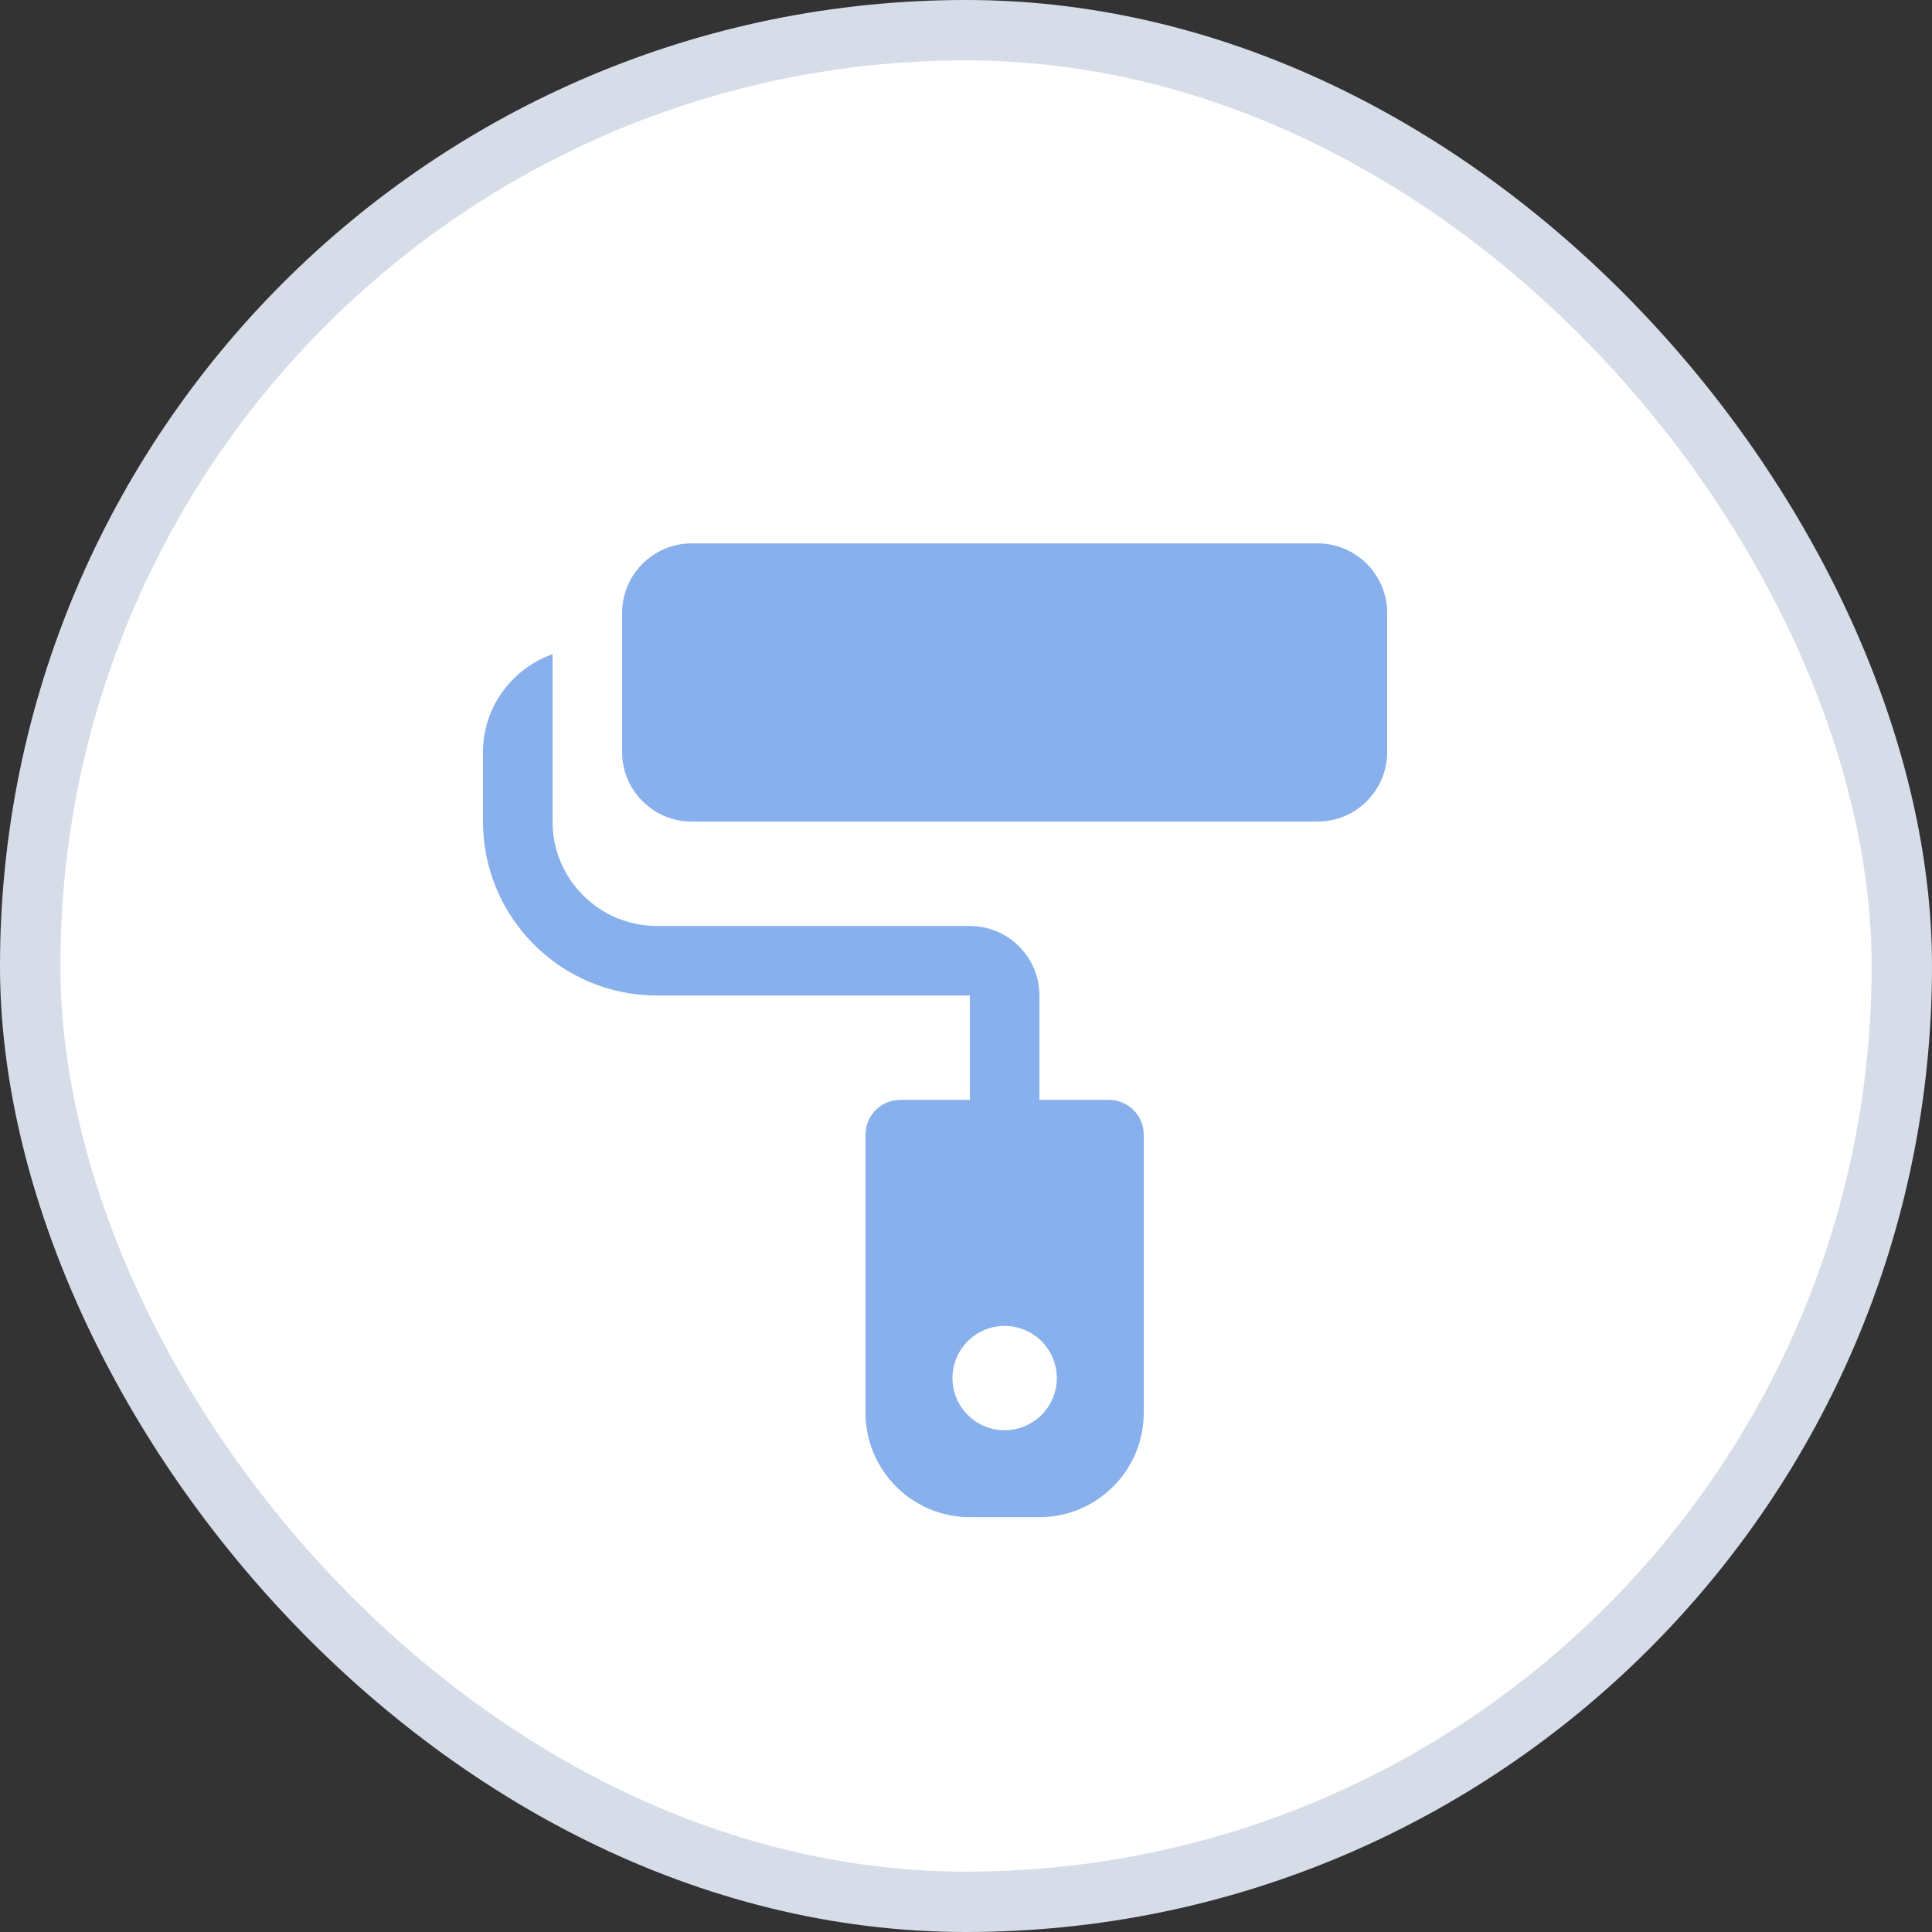
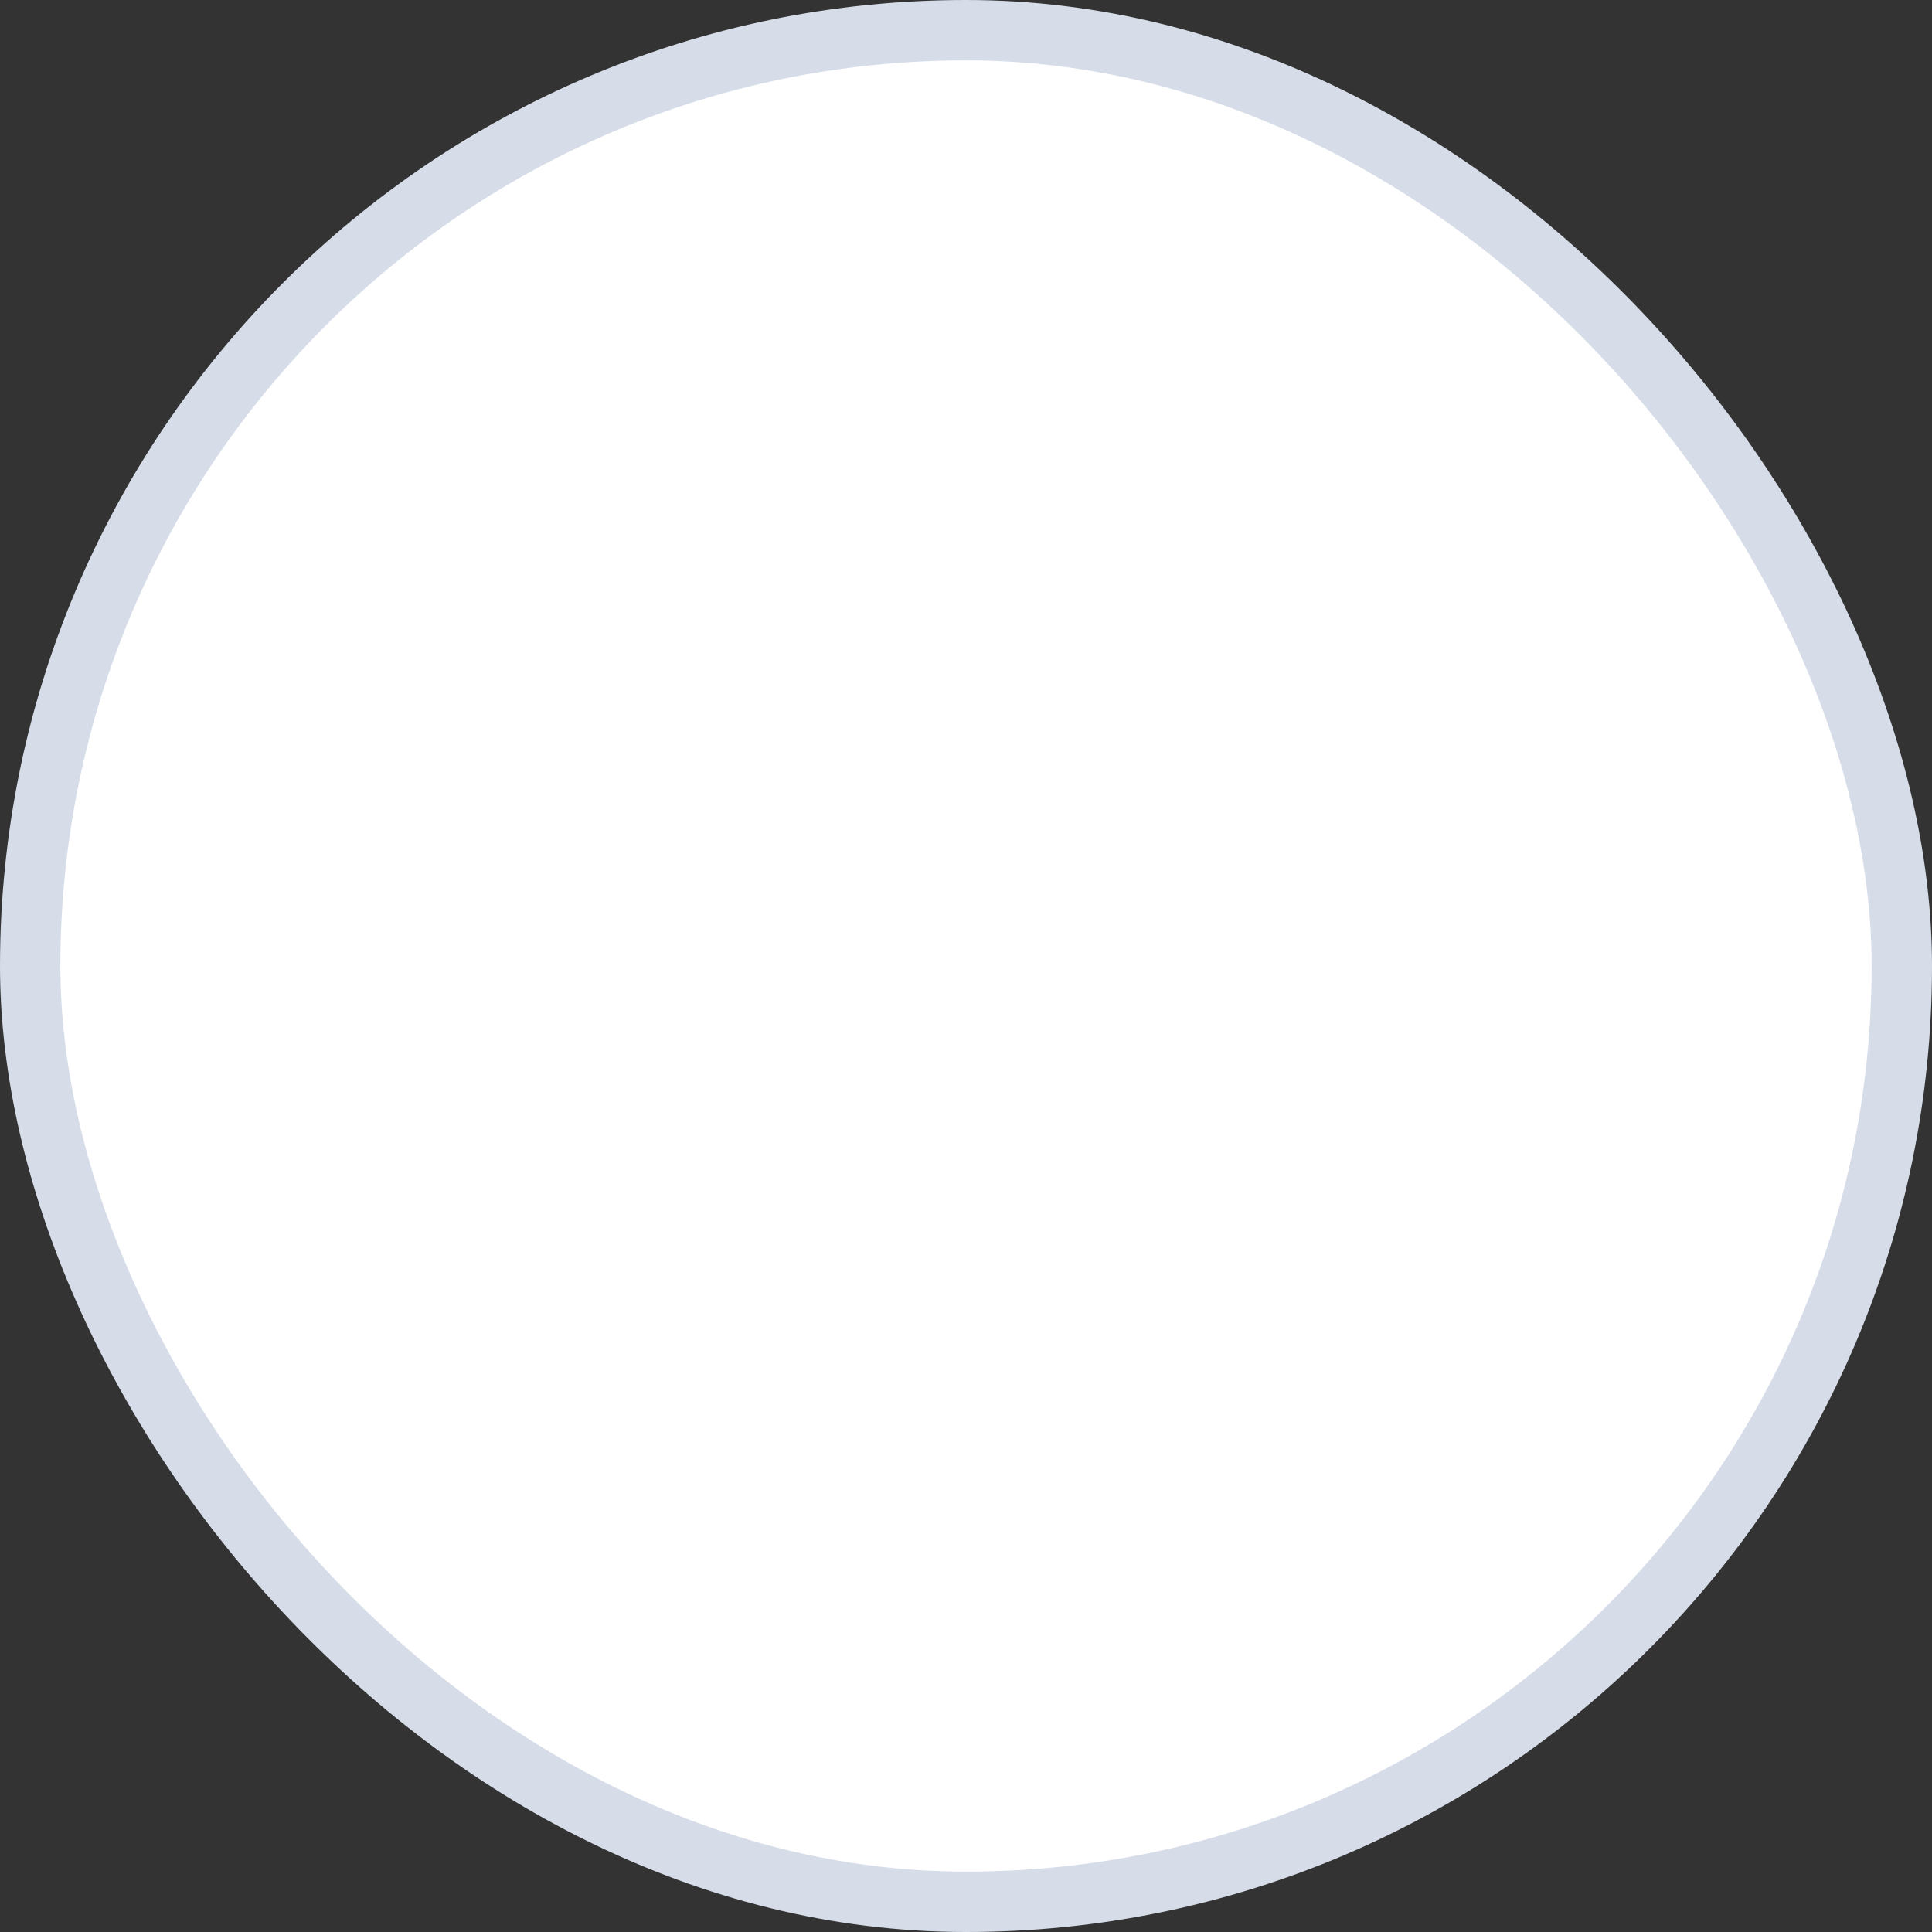
<svg xmlns="http://www.w3.org/2000/svg" width="32" height="32" viewBox="0 0 32 32" fill="none">
  <rect x="0" y="0" width="32" height="32" fill="#333333" stroke="none" />
  <rect x="0.5" y="0.5" width="31" height="31" rx="15.5" fill="white" />
-   <path d="M18.368 18.217H17.216V16.489C17.216 15.854 16.699 15.337 16.064 15.337H10.88C9.927 15.337 9.152 14.562 9.152 13.609L9.152 10.835C8.483 11.074 8 11.707 8 12.457V13.609C8 15.197 9.292 16.489 10.88 16.489H16.064V18.217H14.912C14.594 18.217 14.336 18.475 14.336 18.793V23.401C14.336 24.354 15.111 25.129 16.064 25.129H17.216C18.169 25.129 18.944 24.354 18.944 23.401L18.944 18.793C18.944 18.475 18.686 18.218 18.368 18.218L18.368 18.217ZM16.64 23.689C16.163 23.689 15.776 23.302 15.776 22.825C15.776 22.348 16.163 21.961 16.64 21.961C17.117 21.961 17.504 22.348 17.504 22.825C17.504 23.302 17.117 23.689 16.64 23.689Z" fill="#88B0EC" />
-   <path d="M22.976 10.152V12.456C22.976 13.091 22.459 13.608 21.824 13.608H11.456C10.821 13.608 10.304 13.091 10.304 12.456L10.304 10.152C10.304 9.517 10.821 9 11.456 9H21.824C22.459 9 22.976 9.517 22.976 10.152Z" fill="#88B0EC" />
  <rect x="0.5" y="0.5" width="31" height="31" rx="15.5" stroke="#D6DDE9" />
</svg>